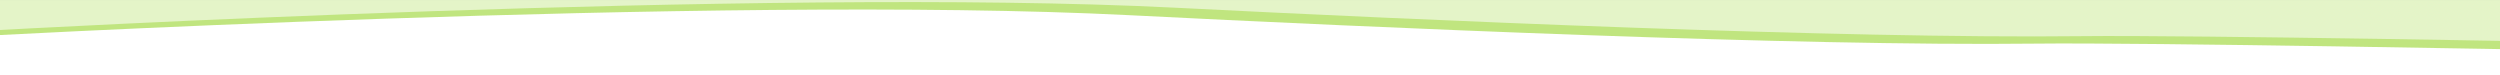
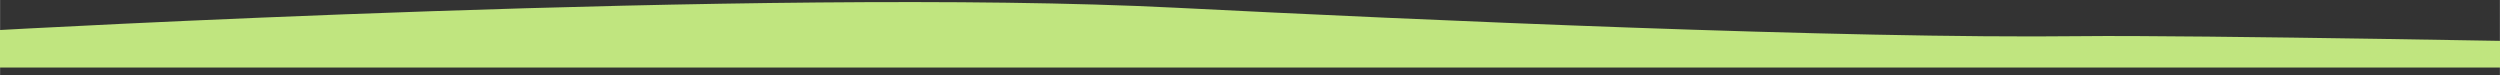
<svg xmlns="http://www.w3.org/2000/svg" width="1e3" height="30" version="1.1" viewBox="0 0 264.58 7.938">
  <rect x="0" y="0" width="264.58" height="7.938" fill="#333333" stroke="none" />
  <g transform="translate(0 -289.06)">
-     <path d="m-5.292 297h273.44v-7.938h-273.44z" style="fill:#e4f4c8" />
    <path d="m-0.387 296.21v-3.954s81.437-4.574 124.75-2.381c25.738 1.303 70.836 3.307 95.879 3.013 11.713-0.138 54.541 0.677 54.541 0.677l-1.729 2.646z" style="fill:#c0e57f" />
-     <path d="m-5.292 297v-3.954s81.437-4.574 124.75-2.381c25.738 1.303 70.836 3.307 95.879 3.013 11.713-0.138 54.541 0.677 54.541 0.677l-1.729 2.646z" style="fill:#fff" />
  </g>
</svg>